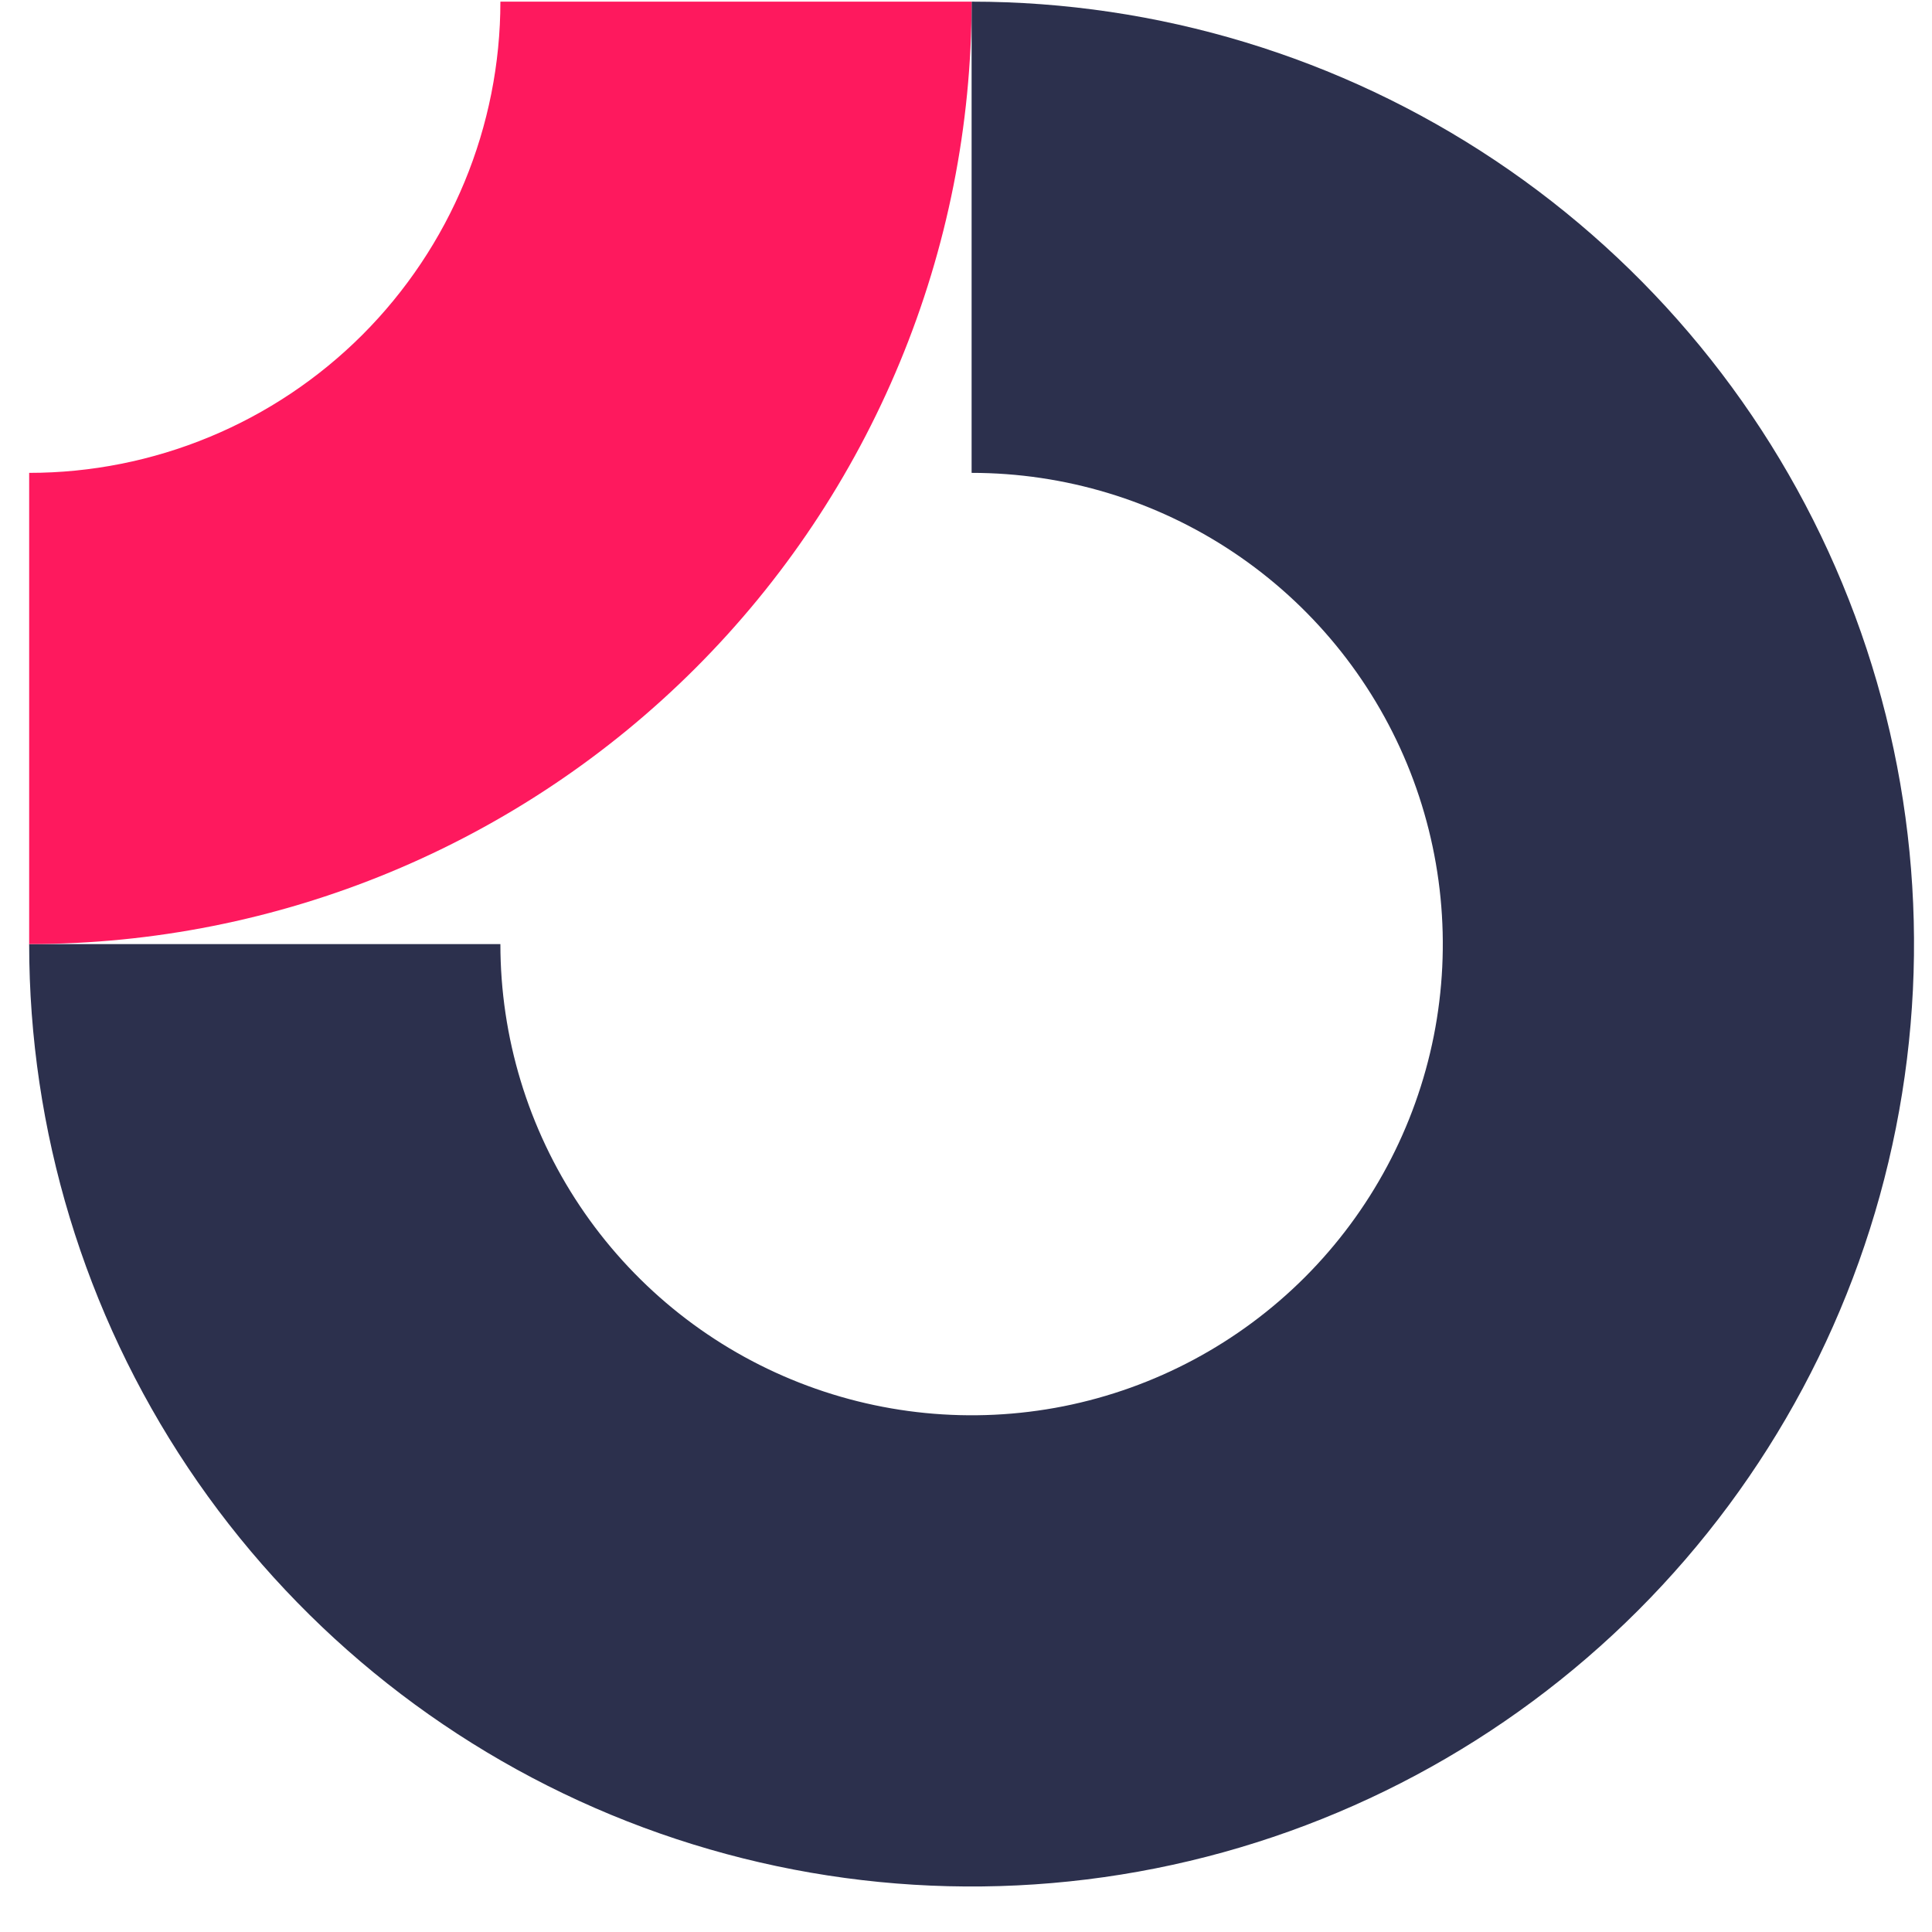
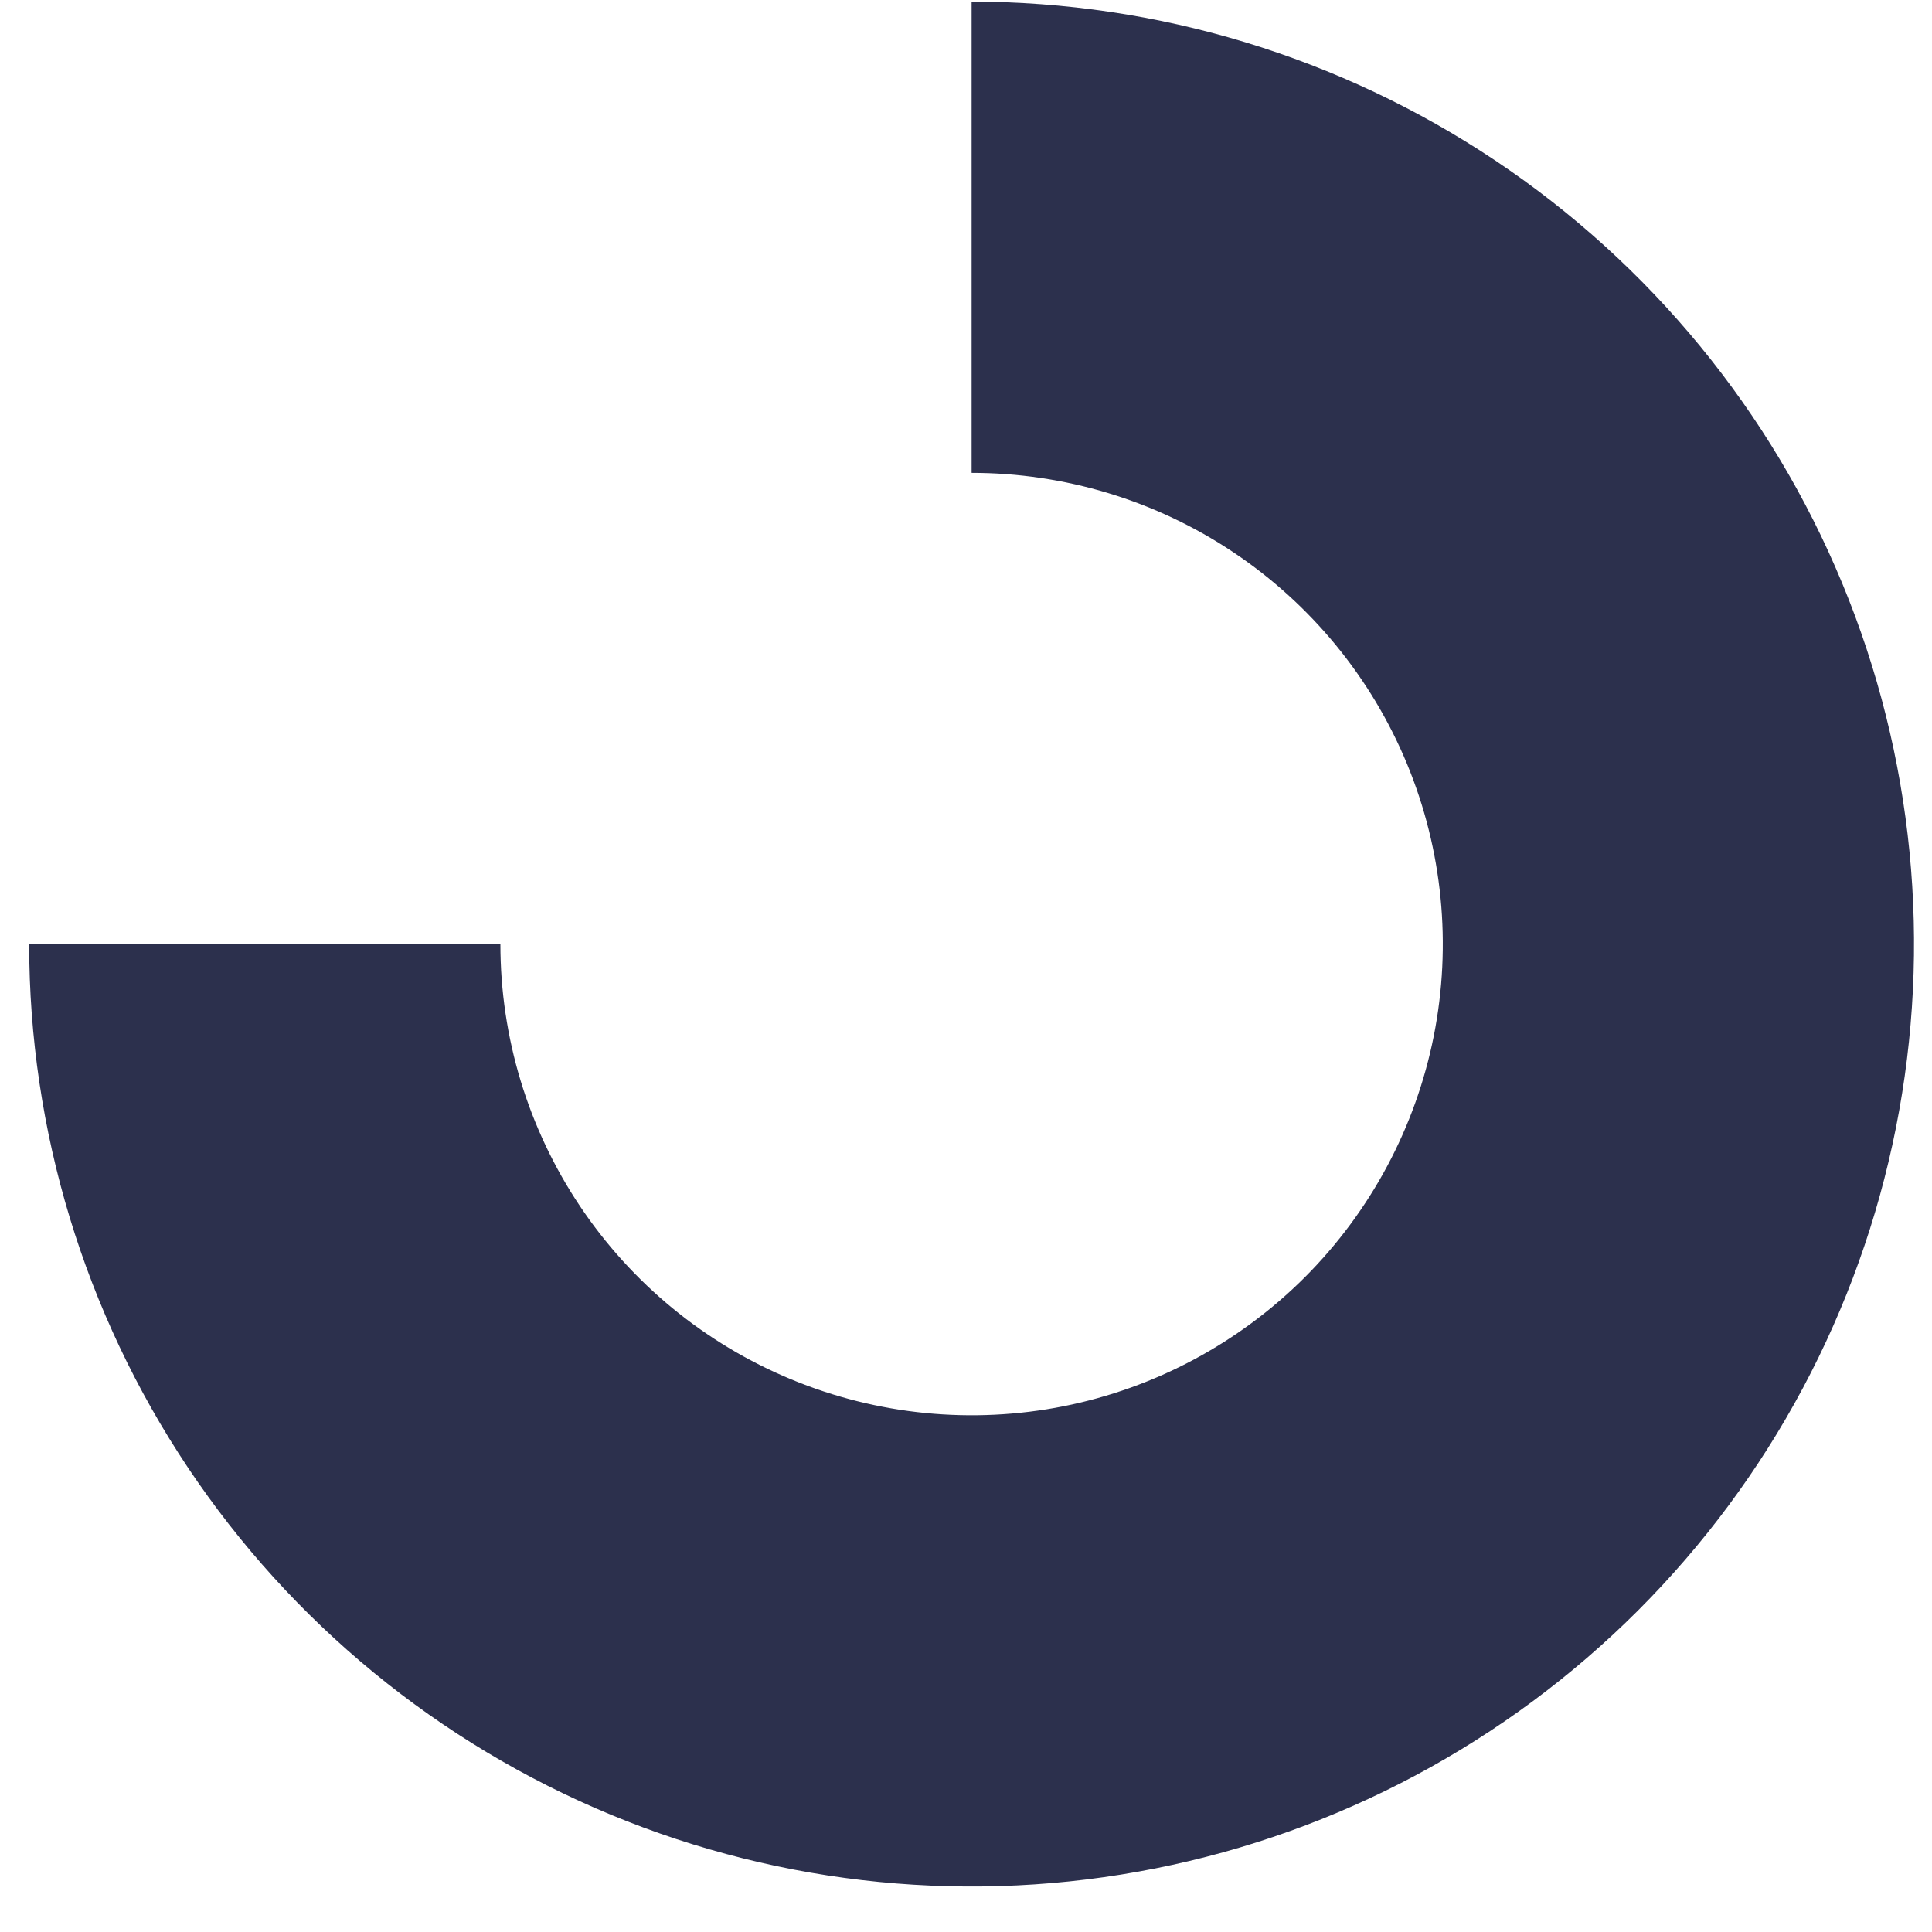
<svg xmlns="http://www.w3.org/2000/svg" width="41" height="41" viewBox="0 0 41 41" fill="none">
  <g clip-path="url(#clip0_1_86)">
    <path fill-rule="evenodd" clip-rule="evenodd" d="M26.174 11.72C24.53 10.621 22.597 10.035 20.619 10.035V0.035C24.574 0.035 28.441 1.208 31.73 3.405C35.019 5.603 37.583 8.726 39.096 12.381C40.61 16.035 41.006 20.057 40.234 23.936C39.463 27.816 37.558 31.38 34.761 34.177C31.964 36.974 28.4 38.879 24.521 39.65C20.641 40.422 16.62 40.026 12.965 38.512C9.311 36.998 6.187 34.435 3.989 31.146C1.792 27.857 0.619 23.99 0.619 20.035H10.619C10.619 22.012 11.205 23.946 12.304 25.59C13.403 27.235 14.965 28.517 16.792 29.273C18.619 30.03 20.63 30.228 22.57 29.843C24.509 29.457 26.291 28.504 27.69 27.106C29.088 25.707 30.041 23.925 30.427 21.985C30.812 20.046 30.614 18.035 29.858 16.208C29.101 14.381 27.819 12.819 26.174 11.72Z" fill="#2C304D" />
-     <path fill-rule="evenodd" clip-rule="evenodd" d="M10.619 0.035C10.619 1.348 10.36 2.648 9.858 3.861C9.355 5.075 8.618 6.177 7.69 7.106C6.761 8.034 5.659 8.771 4.446 9.273C3.232 9.776 1.932 10.035 0.619 10.035L0.619 20.035C3.245 20.035 5.846 19.517 8.273 18.512C10.699 17.507 12.904 16.034 14.761 14.177C16.618 12.32 18.091 10.115 19.096 7.688C20.102 5.262 20.619 2.661 20.619 0.035L10.619 0.035Z" fill="#FE195E" />
  </g>
  <defs>
    <clipPath id="clip0_1_86">
      <rect width="40" height="40" fill="white" transform="translate(0.619 0.035)" />
    </clipPath>
  </defs>
</svg>